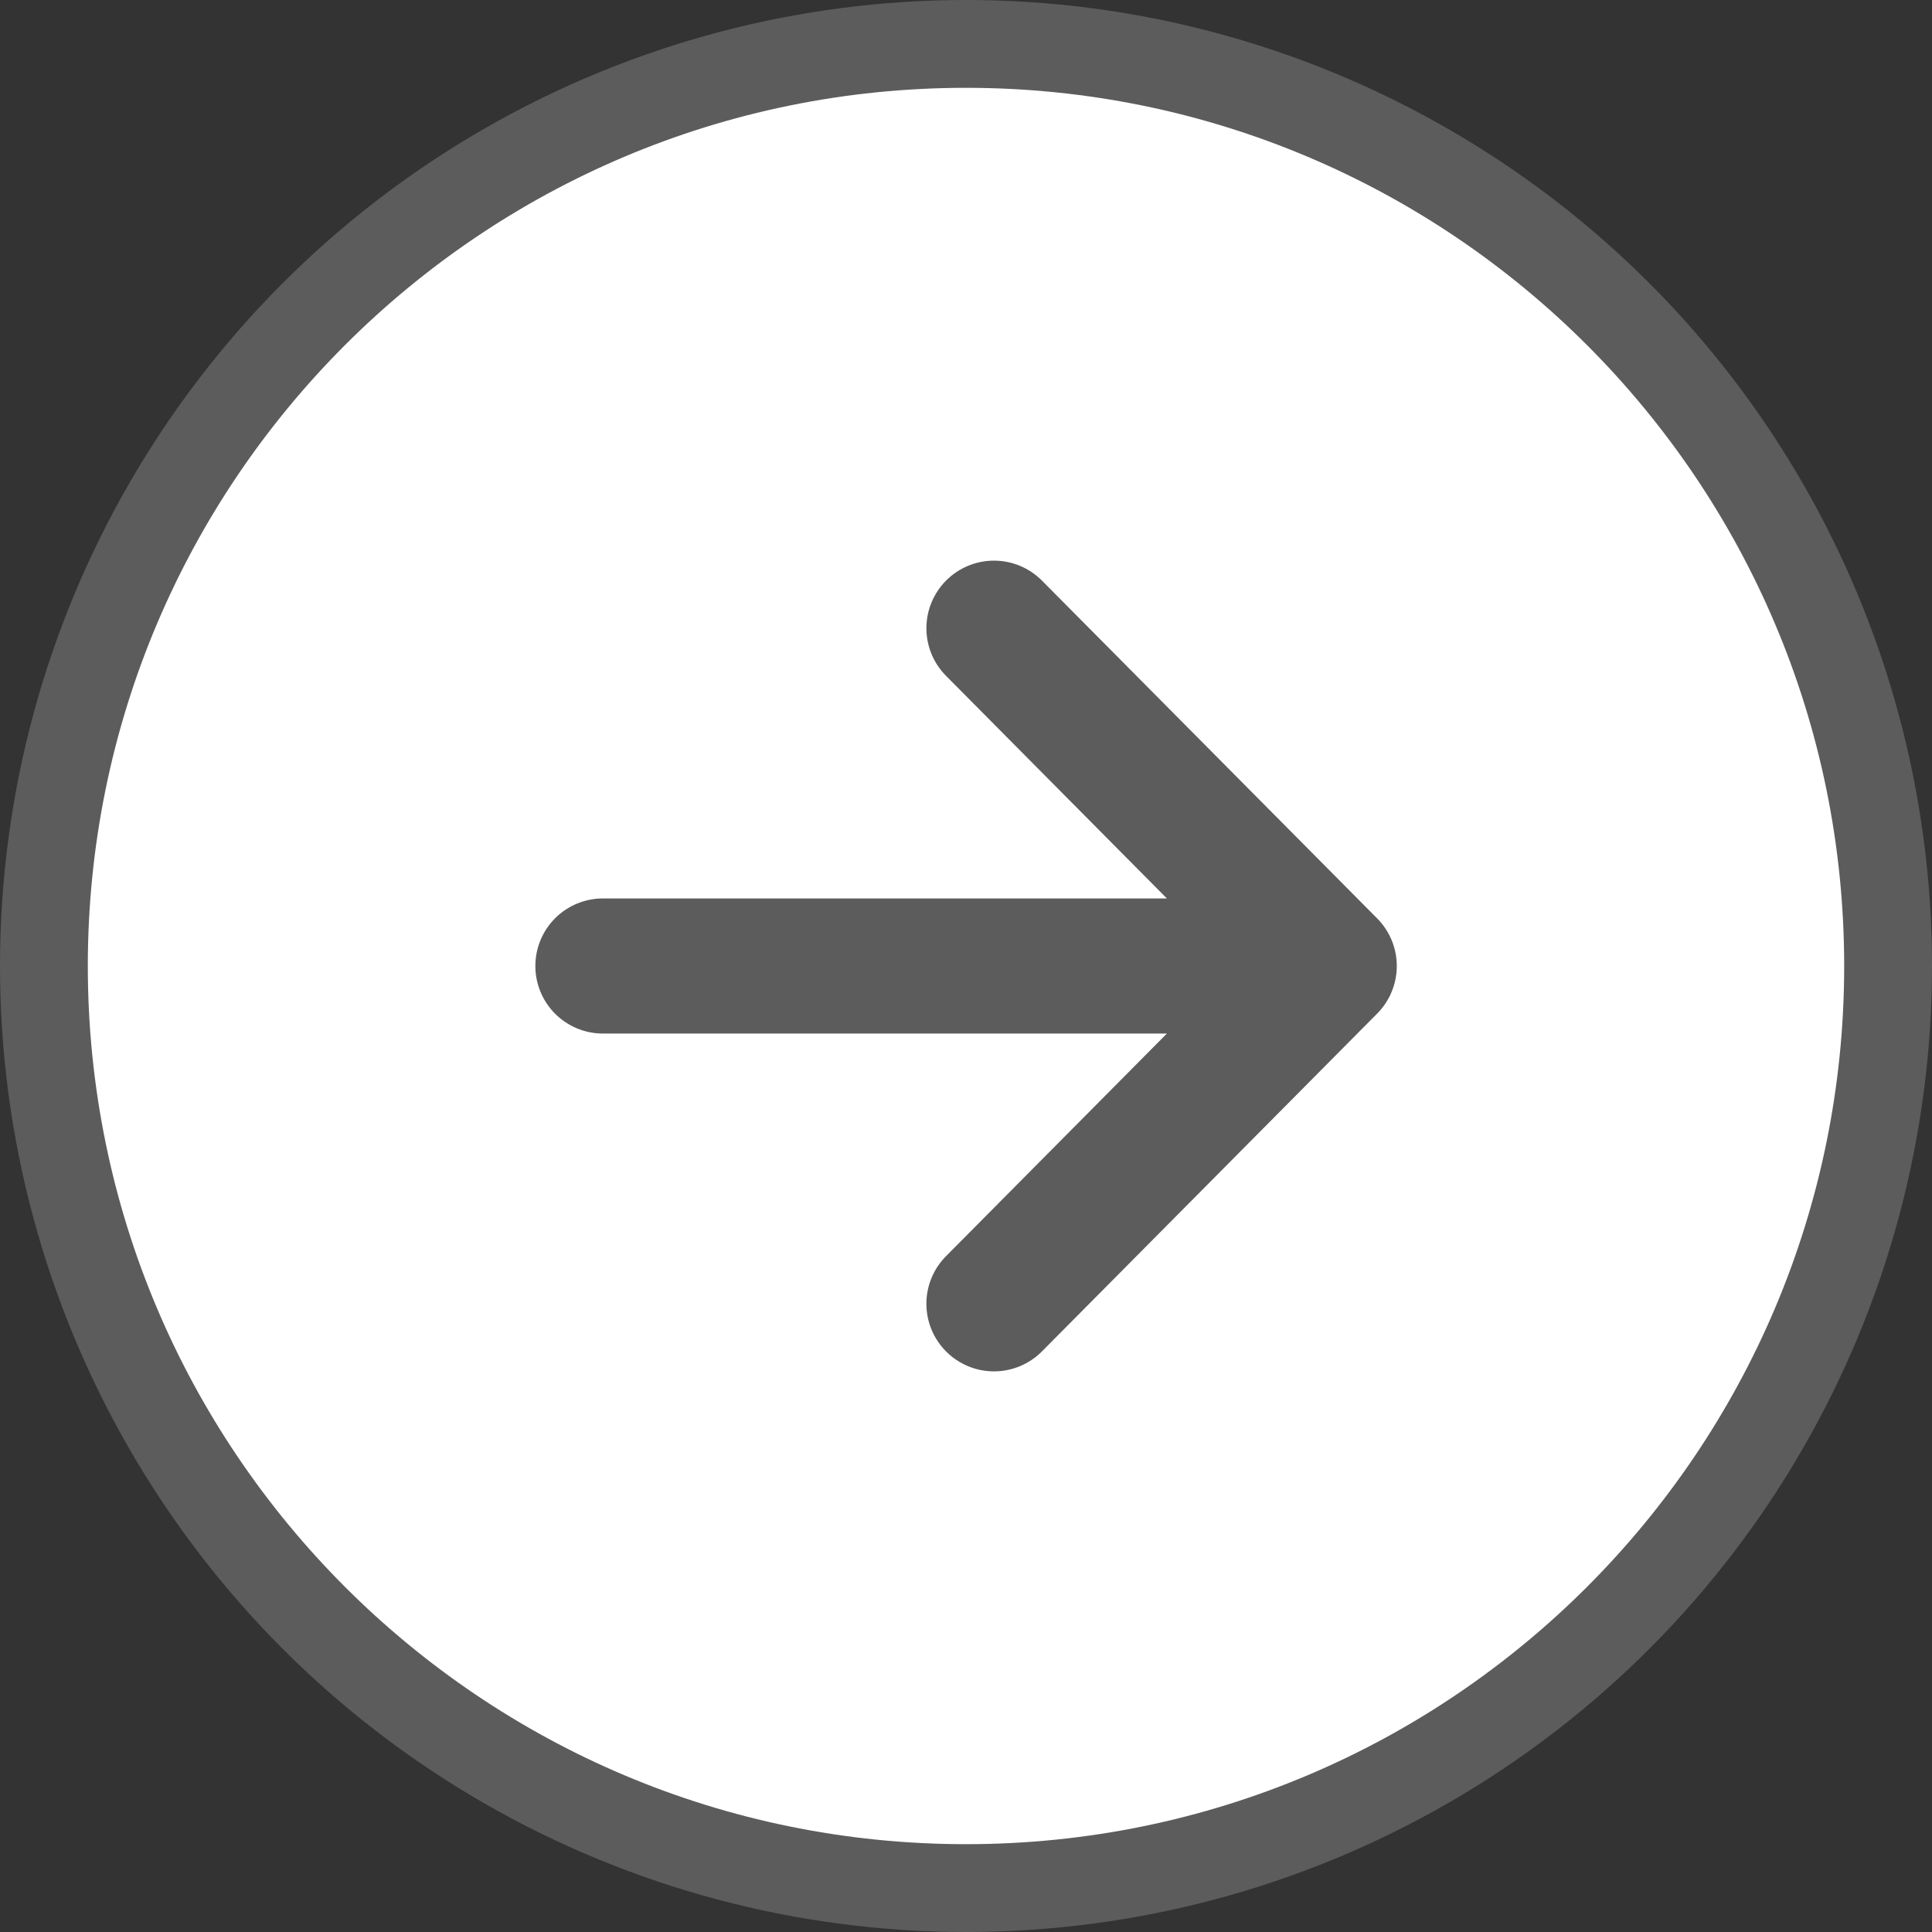
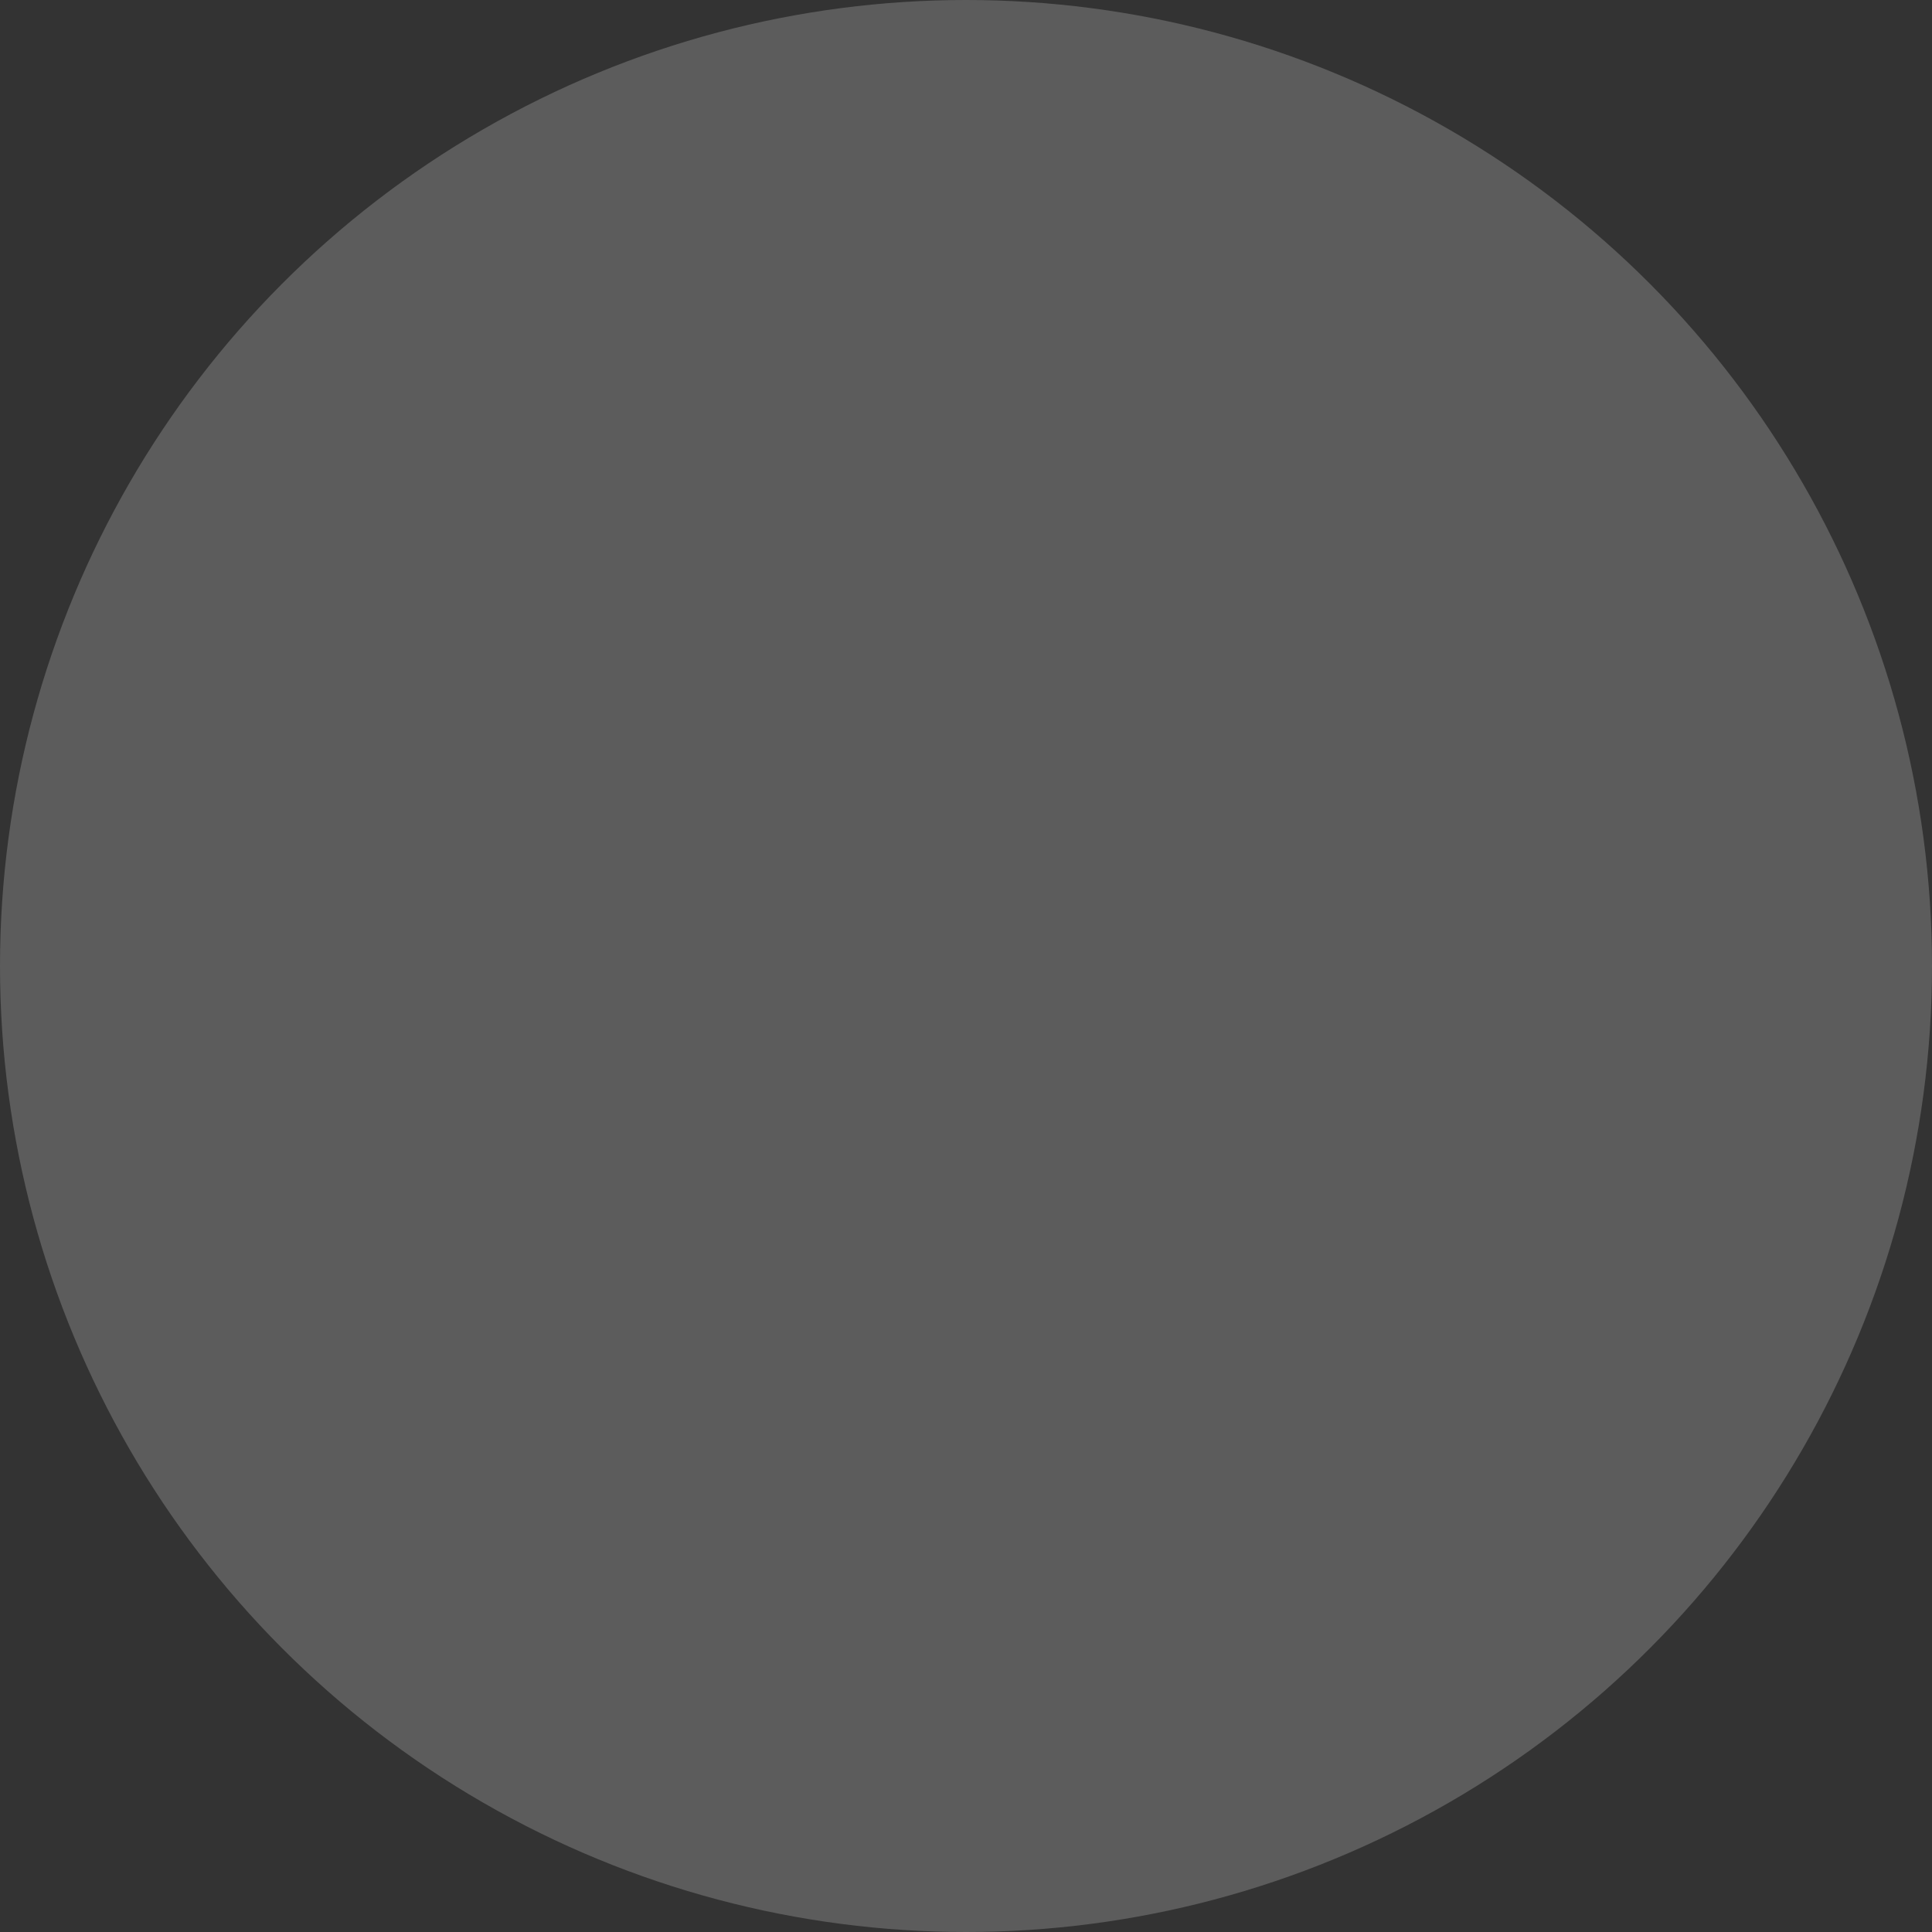
<svg xmlns="http://www.w3.org/2000/svg" width="110" height="110" viewBox="0 0 110 110" fill="none">
  <rect x="0" y="0" width="110" height="110" fill="#333333" stroke="none" />
  <circle cx="55" cy="55" r="55" fill="white" fill-opacity="0.2" />
-   <path d="M105 55C105 27.387 82.613 5 55 5C27.387 5 5 27.387 5 55C5 82.613 27.387 105 55 105C82.613 105 105 82.613 105 55ZM53.882 76.962C53.523 76.606 53.239 76.183 53.043 75.717C52.848 75.251 52.747 74.751 52.745 74.246C52.742 73.741 52.84 73.24 53.032 72.773C53.223 72.305 53.505 71.88 53.861 71.522L66.438 58.846H34.327C33.307 58.846 32.329 58.441 31.607 57.72C30.886 56.998 30.481 56.02 30.481 55C30.481 53.98 30.886 53.002 31.607 52.28C32.329 51.559 33.307 51.154 34.327 51.154H66.438L53.861 38.478C53.505 38.119 53.223 37.694 53.032 37.226C52.841 36.758 52.743 36.258 52.745 35.752C52.748 35.247 52.849 34.747 53.045 34.281C53.24 33.815 53.526 33.392 53.885 33.036C54.243 32.68 54.669 32.399 55.137 32.207C55.605 32.016 56.105 31.919 56.611 31.921C57.631 31.925 58.608 32.335 59.327 33.06L78.411 52.291C79.126 53.011 79.527 53.985 79.527 55C79.527 56.015 79.126 56.989 78.411 57.709L59.327 76.94C58.971 77.299 58.548 77.585 58.081 77.781C57.615 77.976 57.115 78.078 56.609 78.08C56.103 78.082 55.602 77.984 55.134 77.792C54.666 77.6 54.241 77.318 53.882 76.962Z" fill="white" />
</svg>